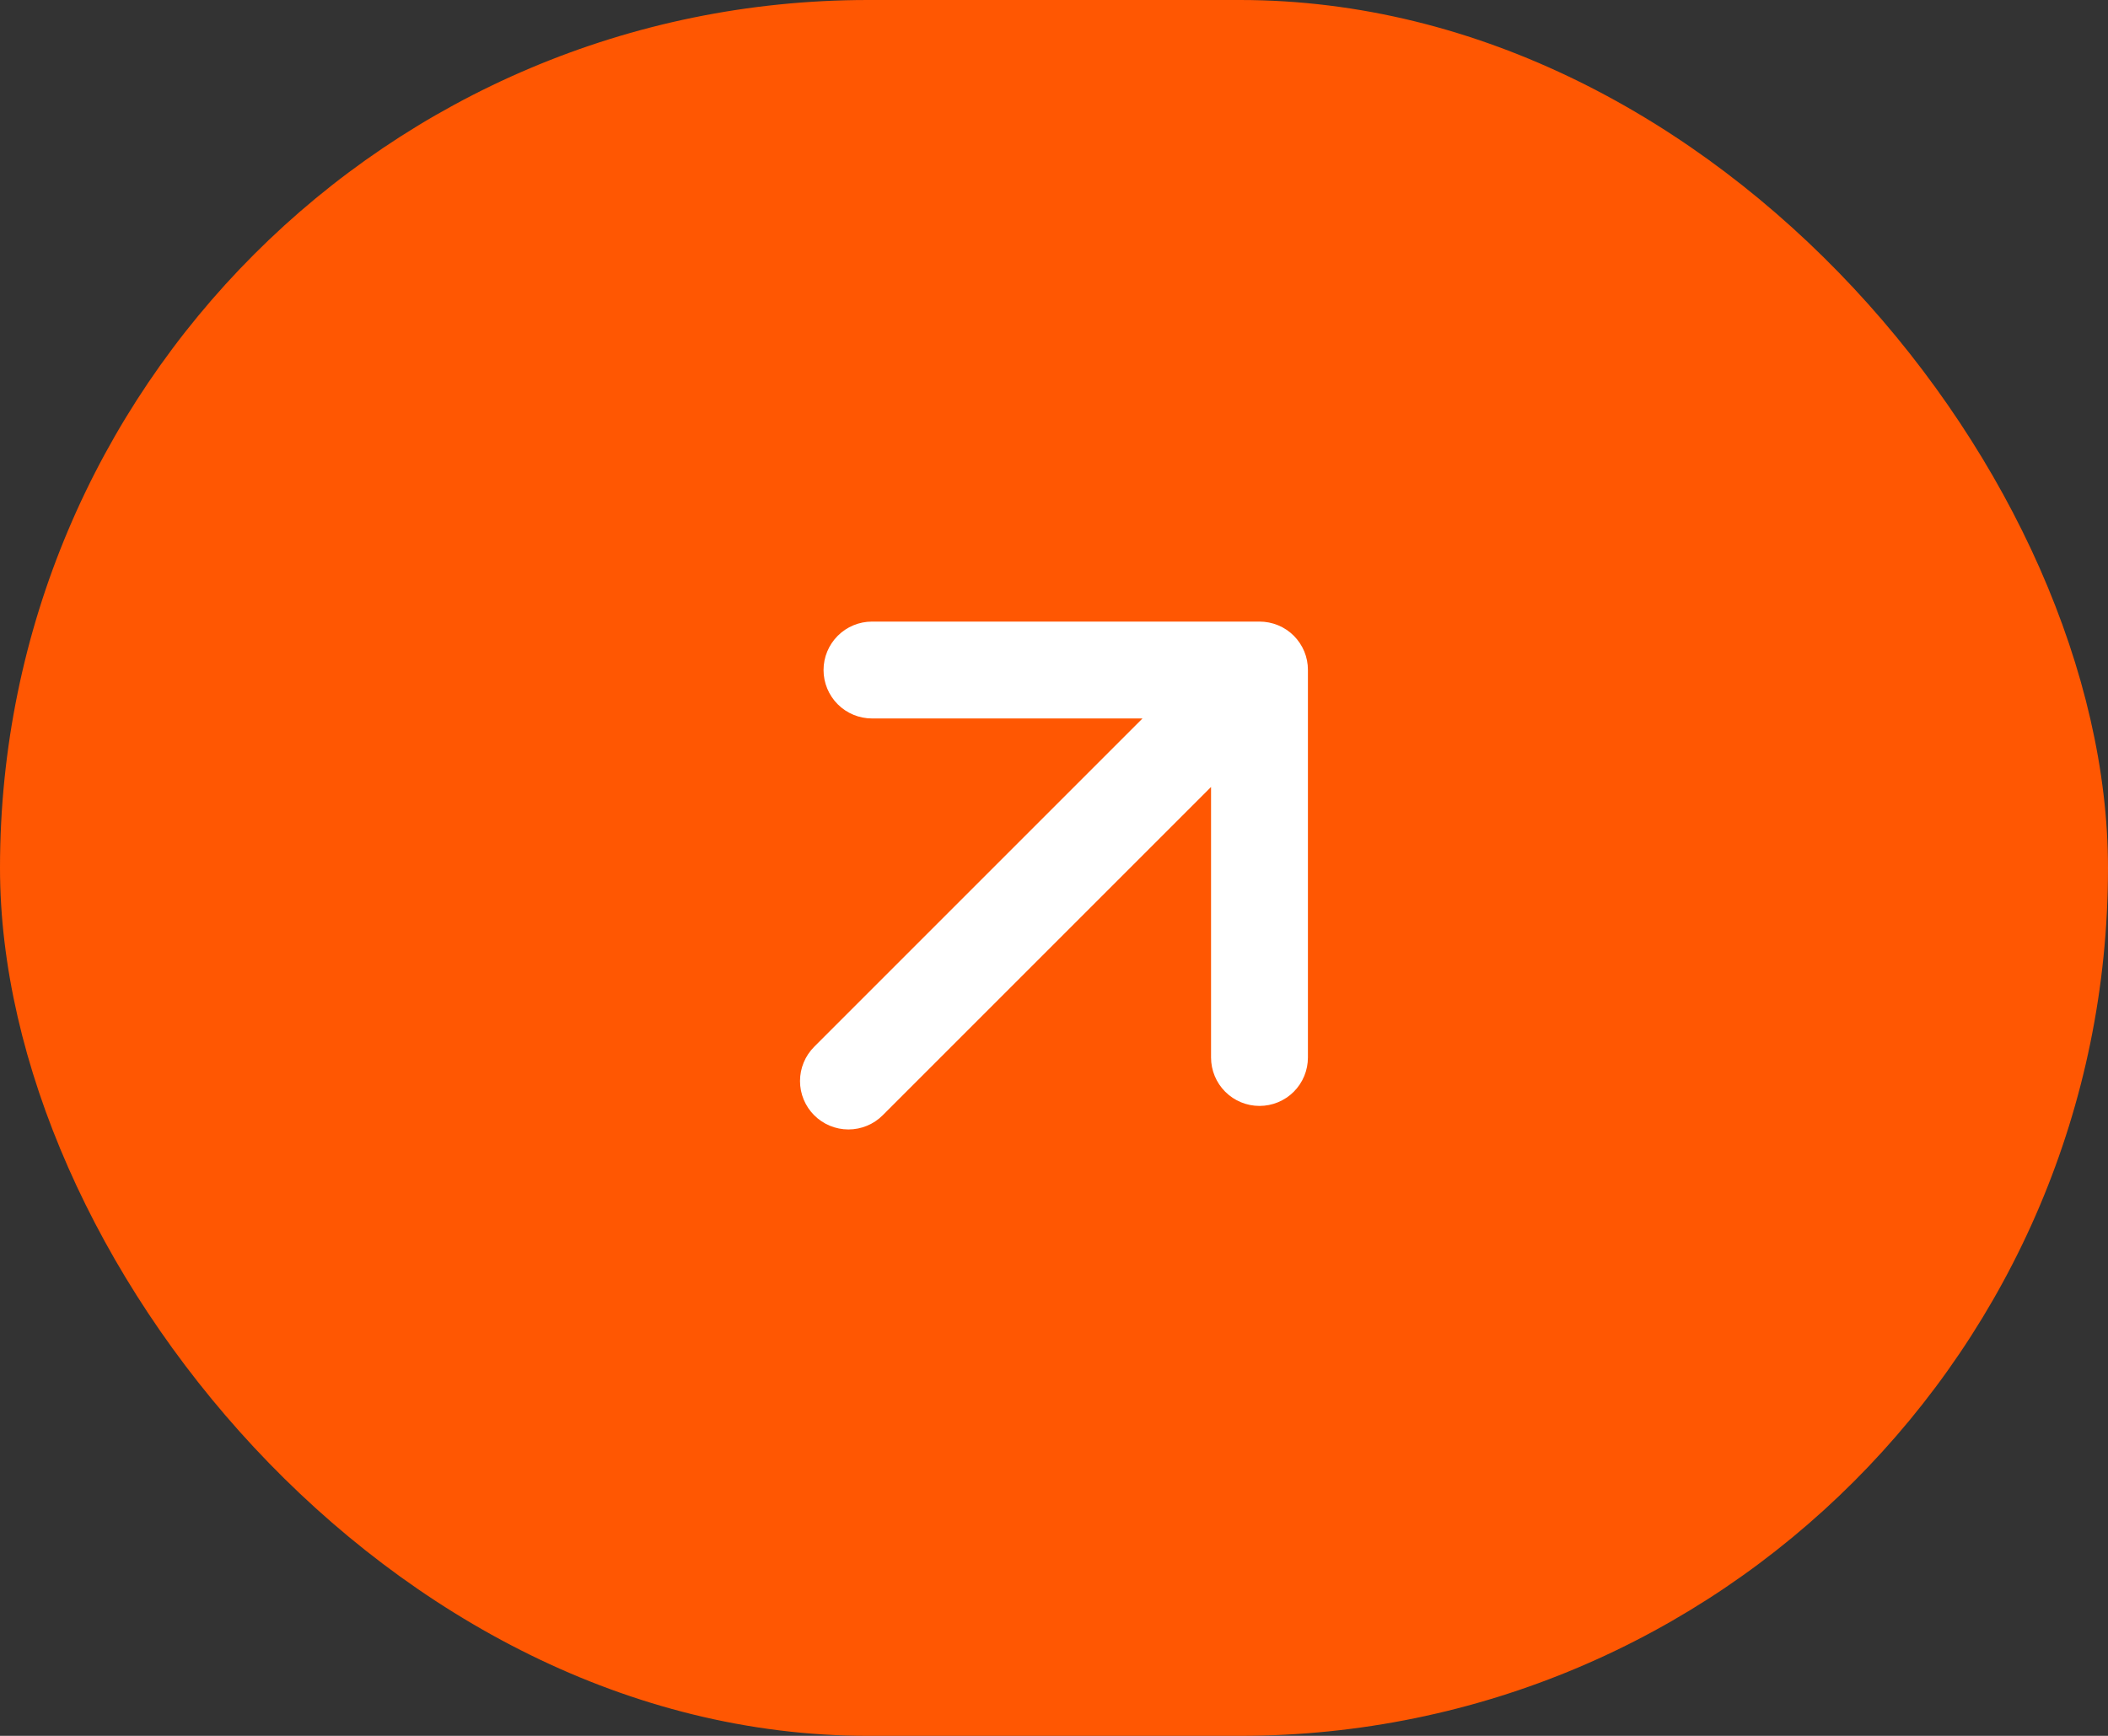
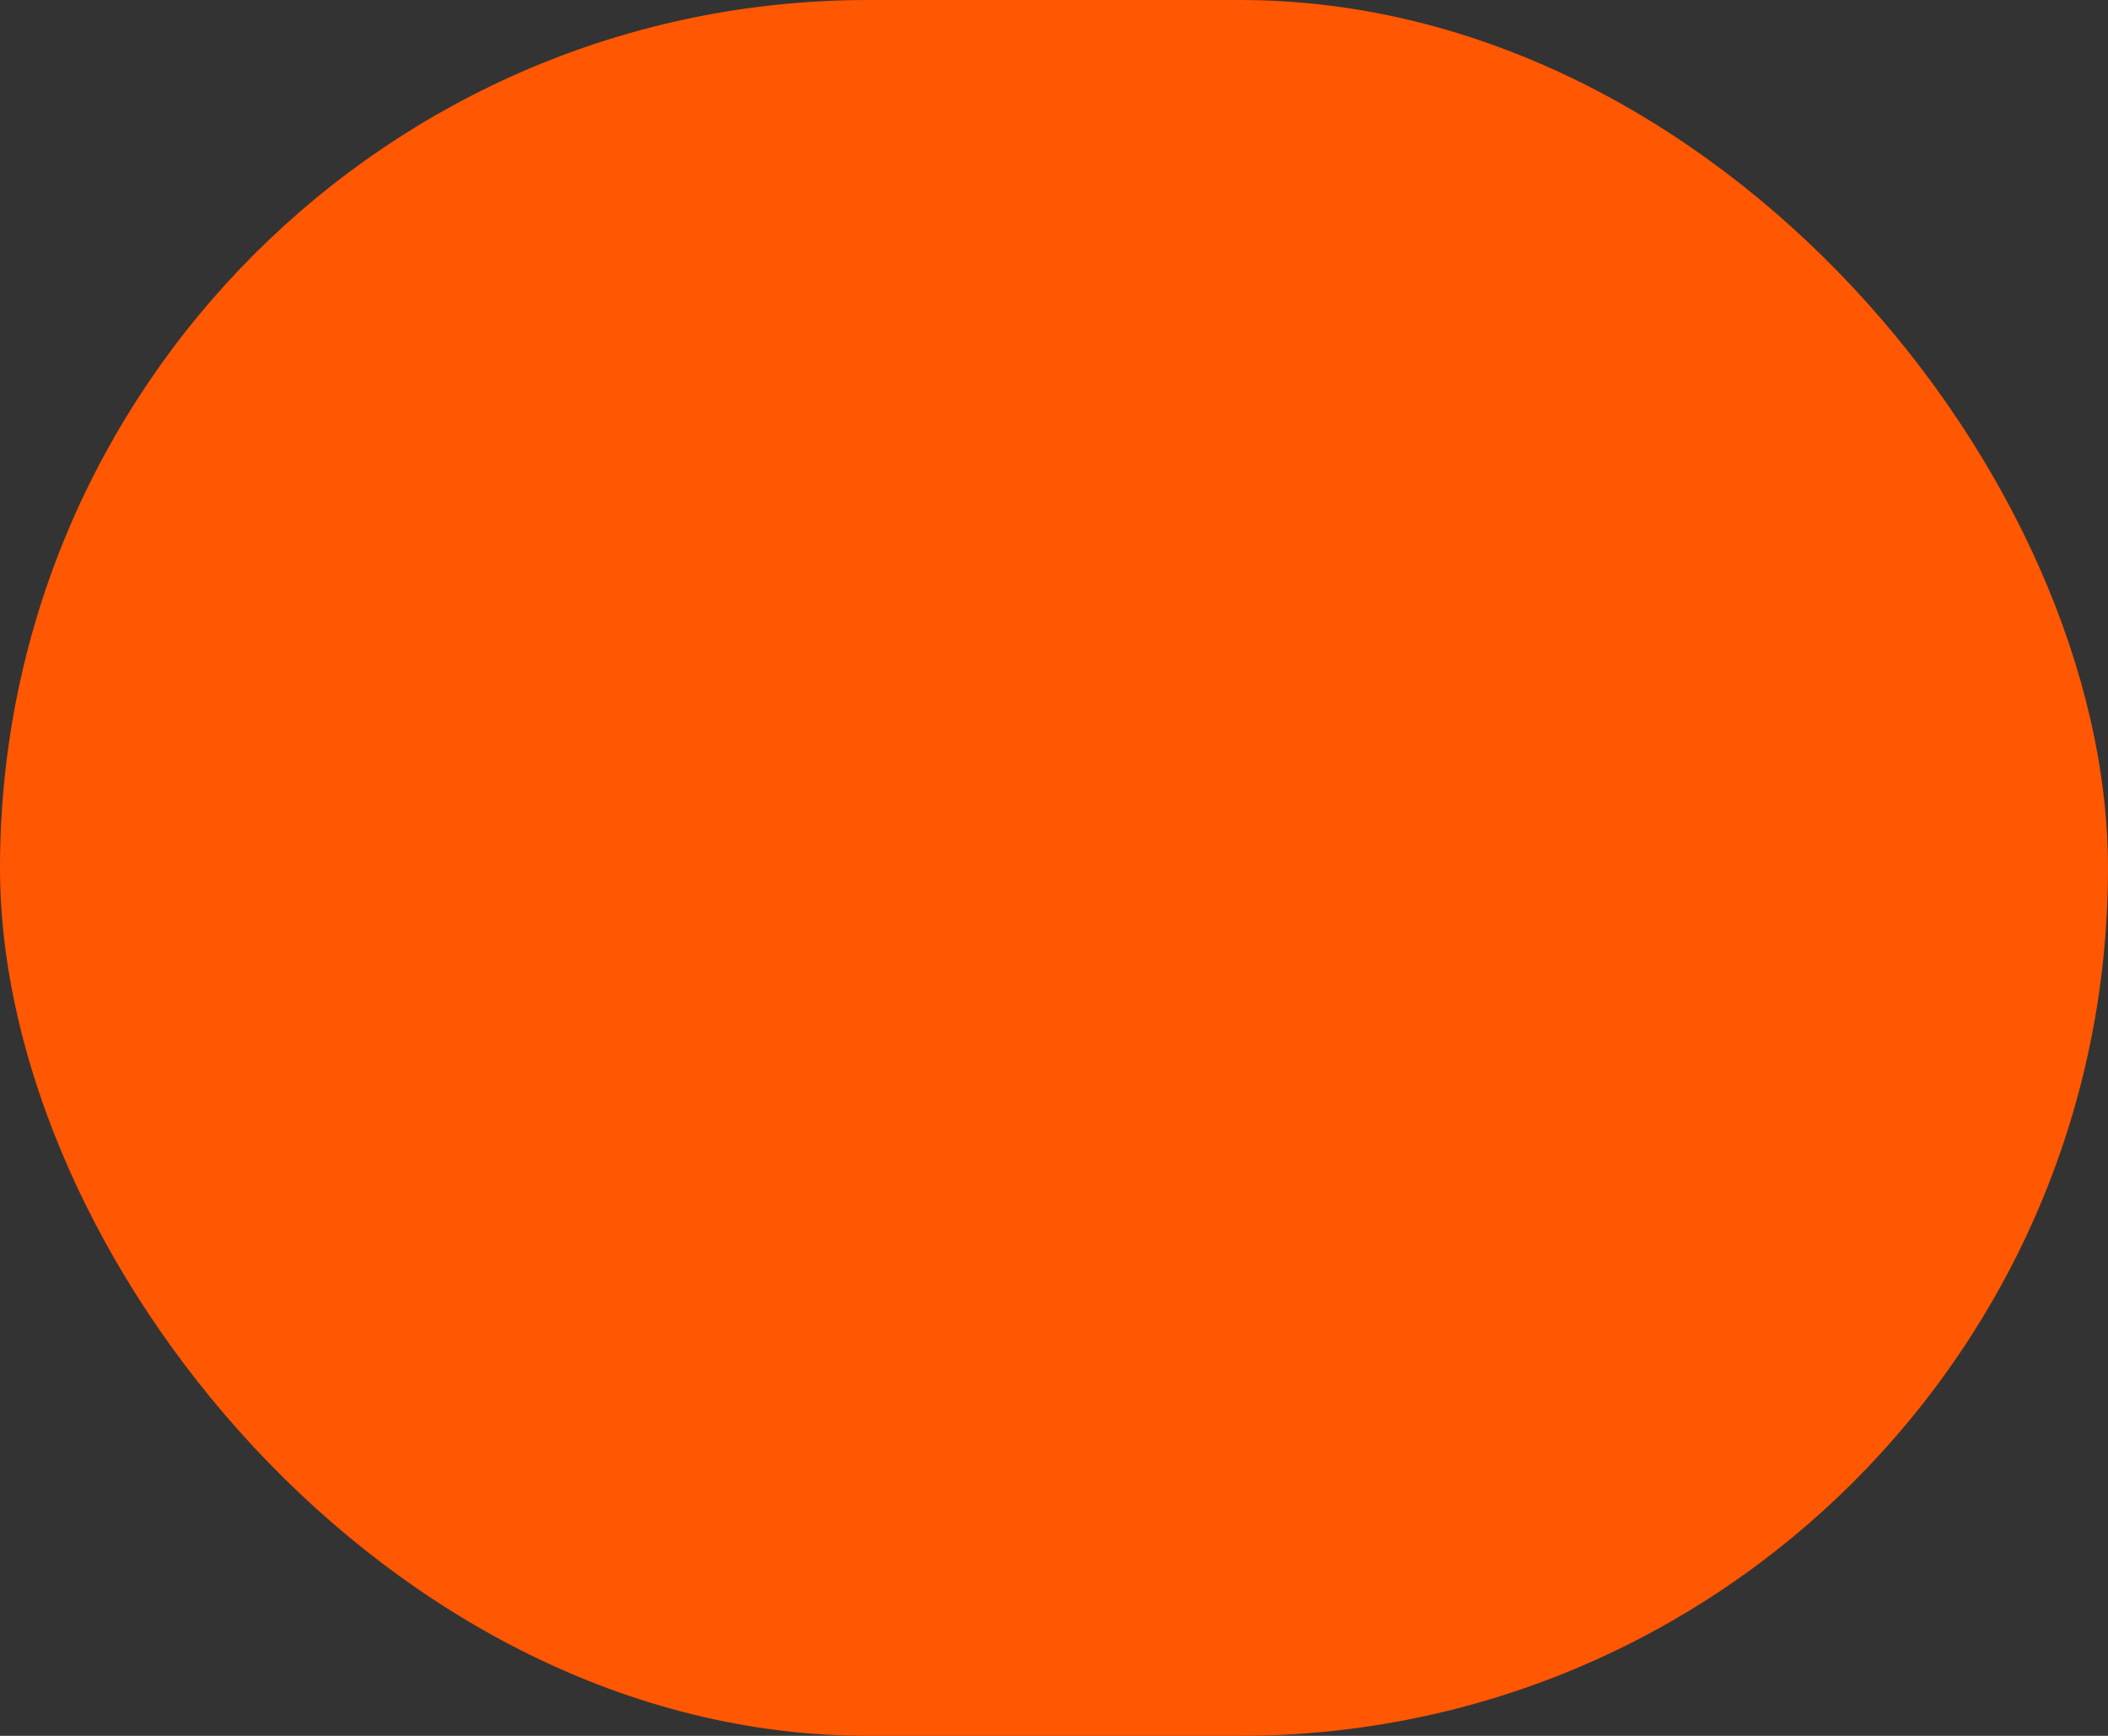
<svg xmlns="http://www.w3.org/2000/svg" width="68" height="56" viewBox="0 0 68 56" fill="none">
  <rect x="0" y="0" width="68" height="56" fill="#333333" stroke="none" />
  <rect width="68" height="56" rx="28" fill="#FF5702" />
-   <path d="M36.855 23.178H28.129C27.714 23.178 27.317 23.014 27.024 22.721C26.731 22.428 26.566 22.03 26.566 21.616C26.566 21.201 26.731 20.804 27.024 20.511C27.317 20.218 27.714 20.053 28.129 20.053H40.629C40.834 20.053 41.038 20.093 41.227 20.171C41.417 20.249 41.59 20.364 41.735 20.509C41.88 20.655 41.995 20.827 42.074 21.017C42.152 21.207 42.192 21.41 42.191 21.616V34.116C42.191 34.53 42.027 34.928 41.734 35.221C41.441 35.514 41.043 35.678 40.629 35.678C40.214 35.678 39.817 35.514 39.524 35.221C39.231 34.928 39.066 34.53 39.066 34.116V25.388L28.474 35.98C28.181 36.273 27.783 36.437 27.369 36.437C26.954 36.437 26.557 36.272 26.264 35.979C25.971 35.686 25.806 35.288 25.807 34.874C25.807 34.459 25.972 34.062 26.265 33.769L36.855 23.178Z" fill="white" />
</svg>